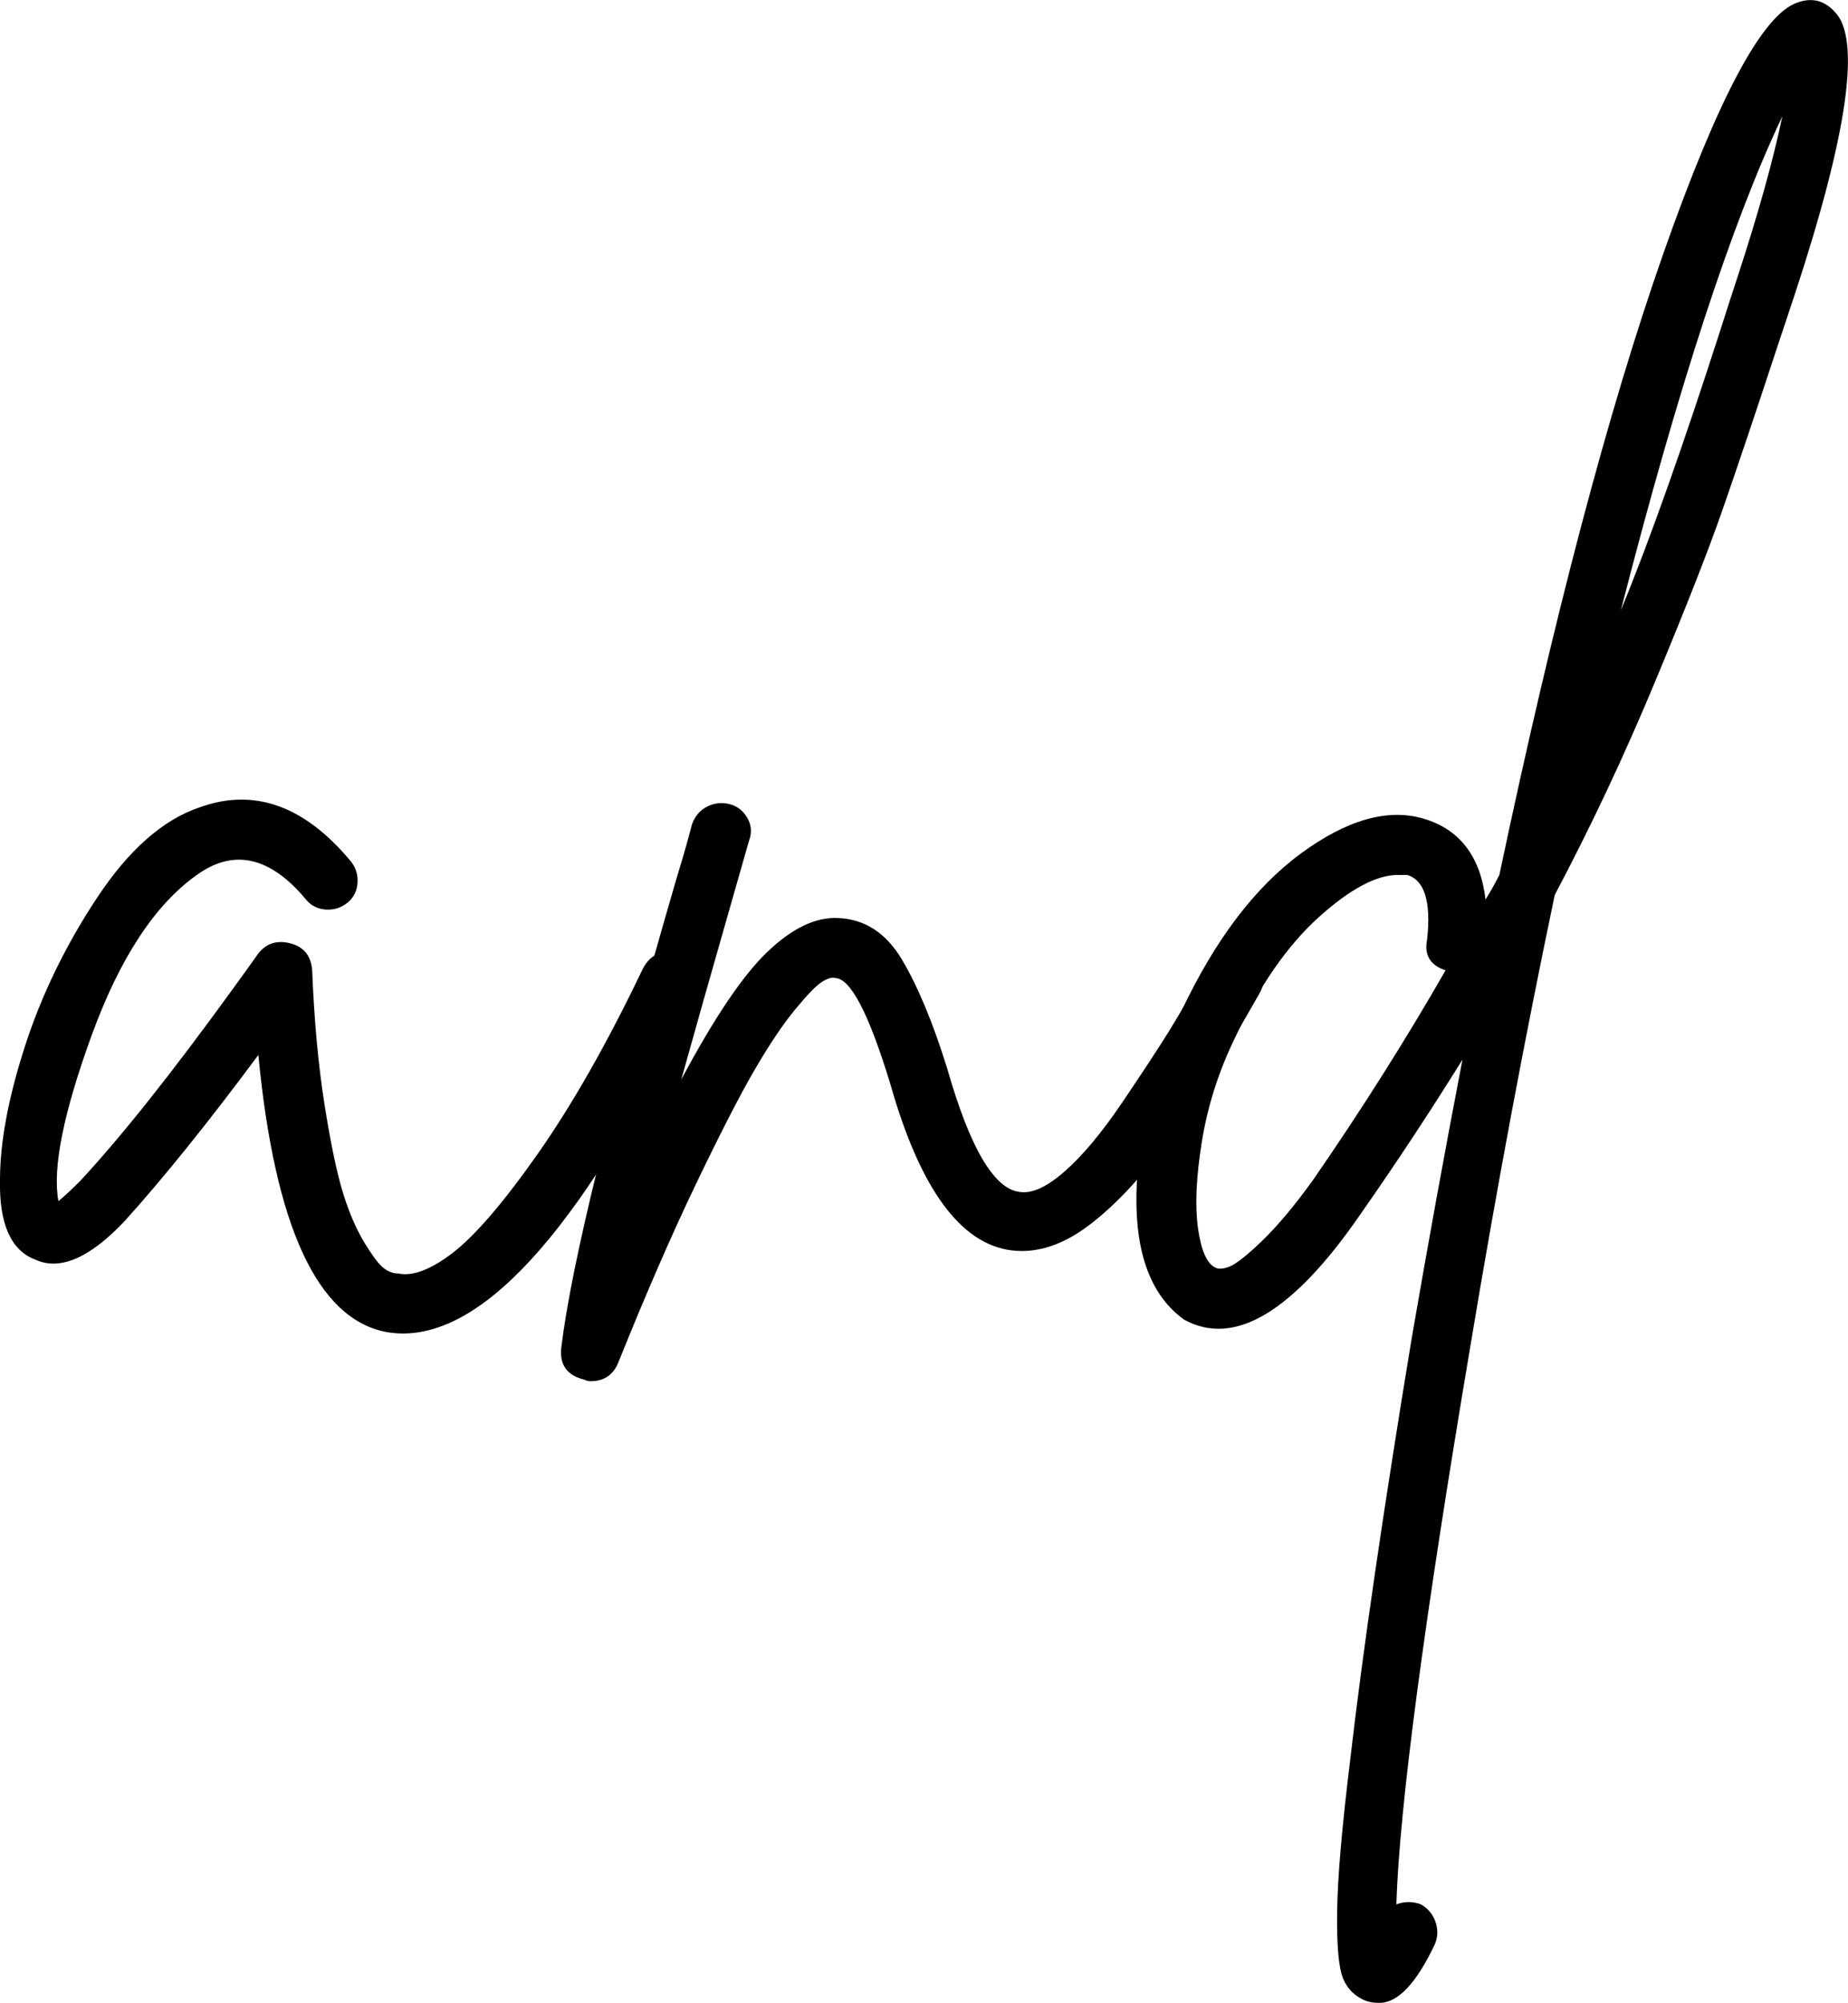
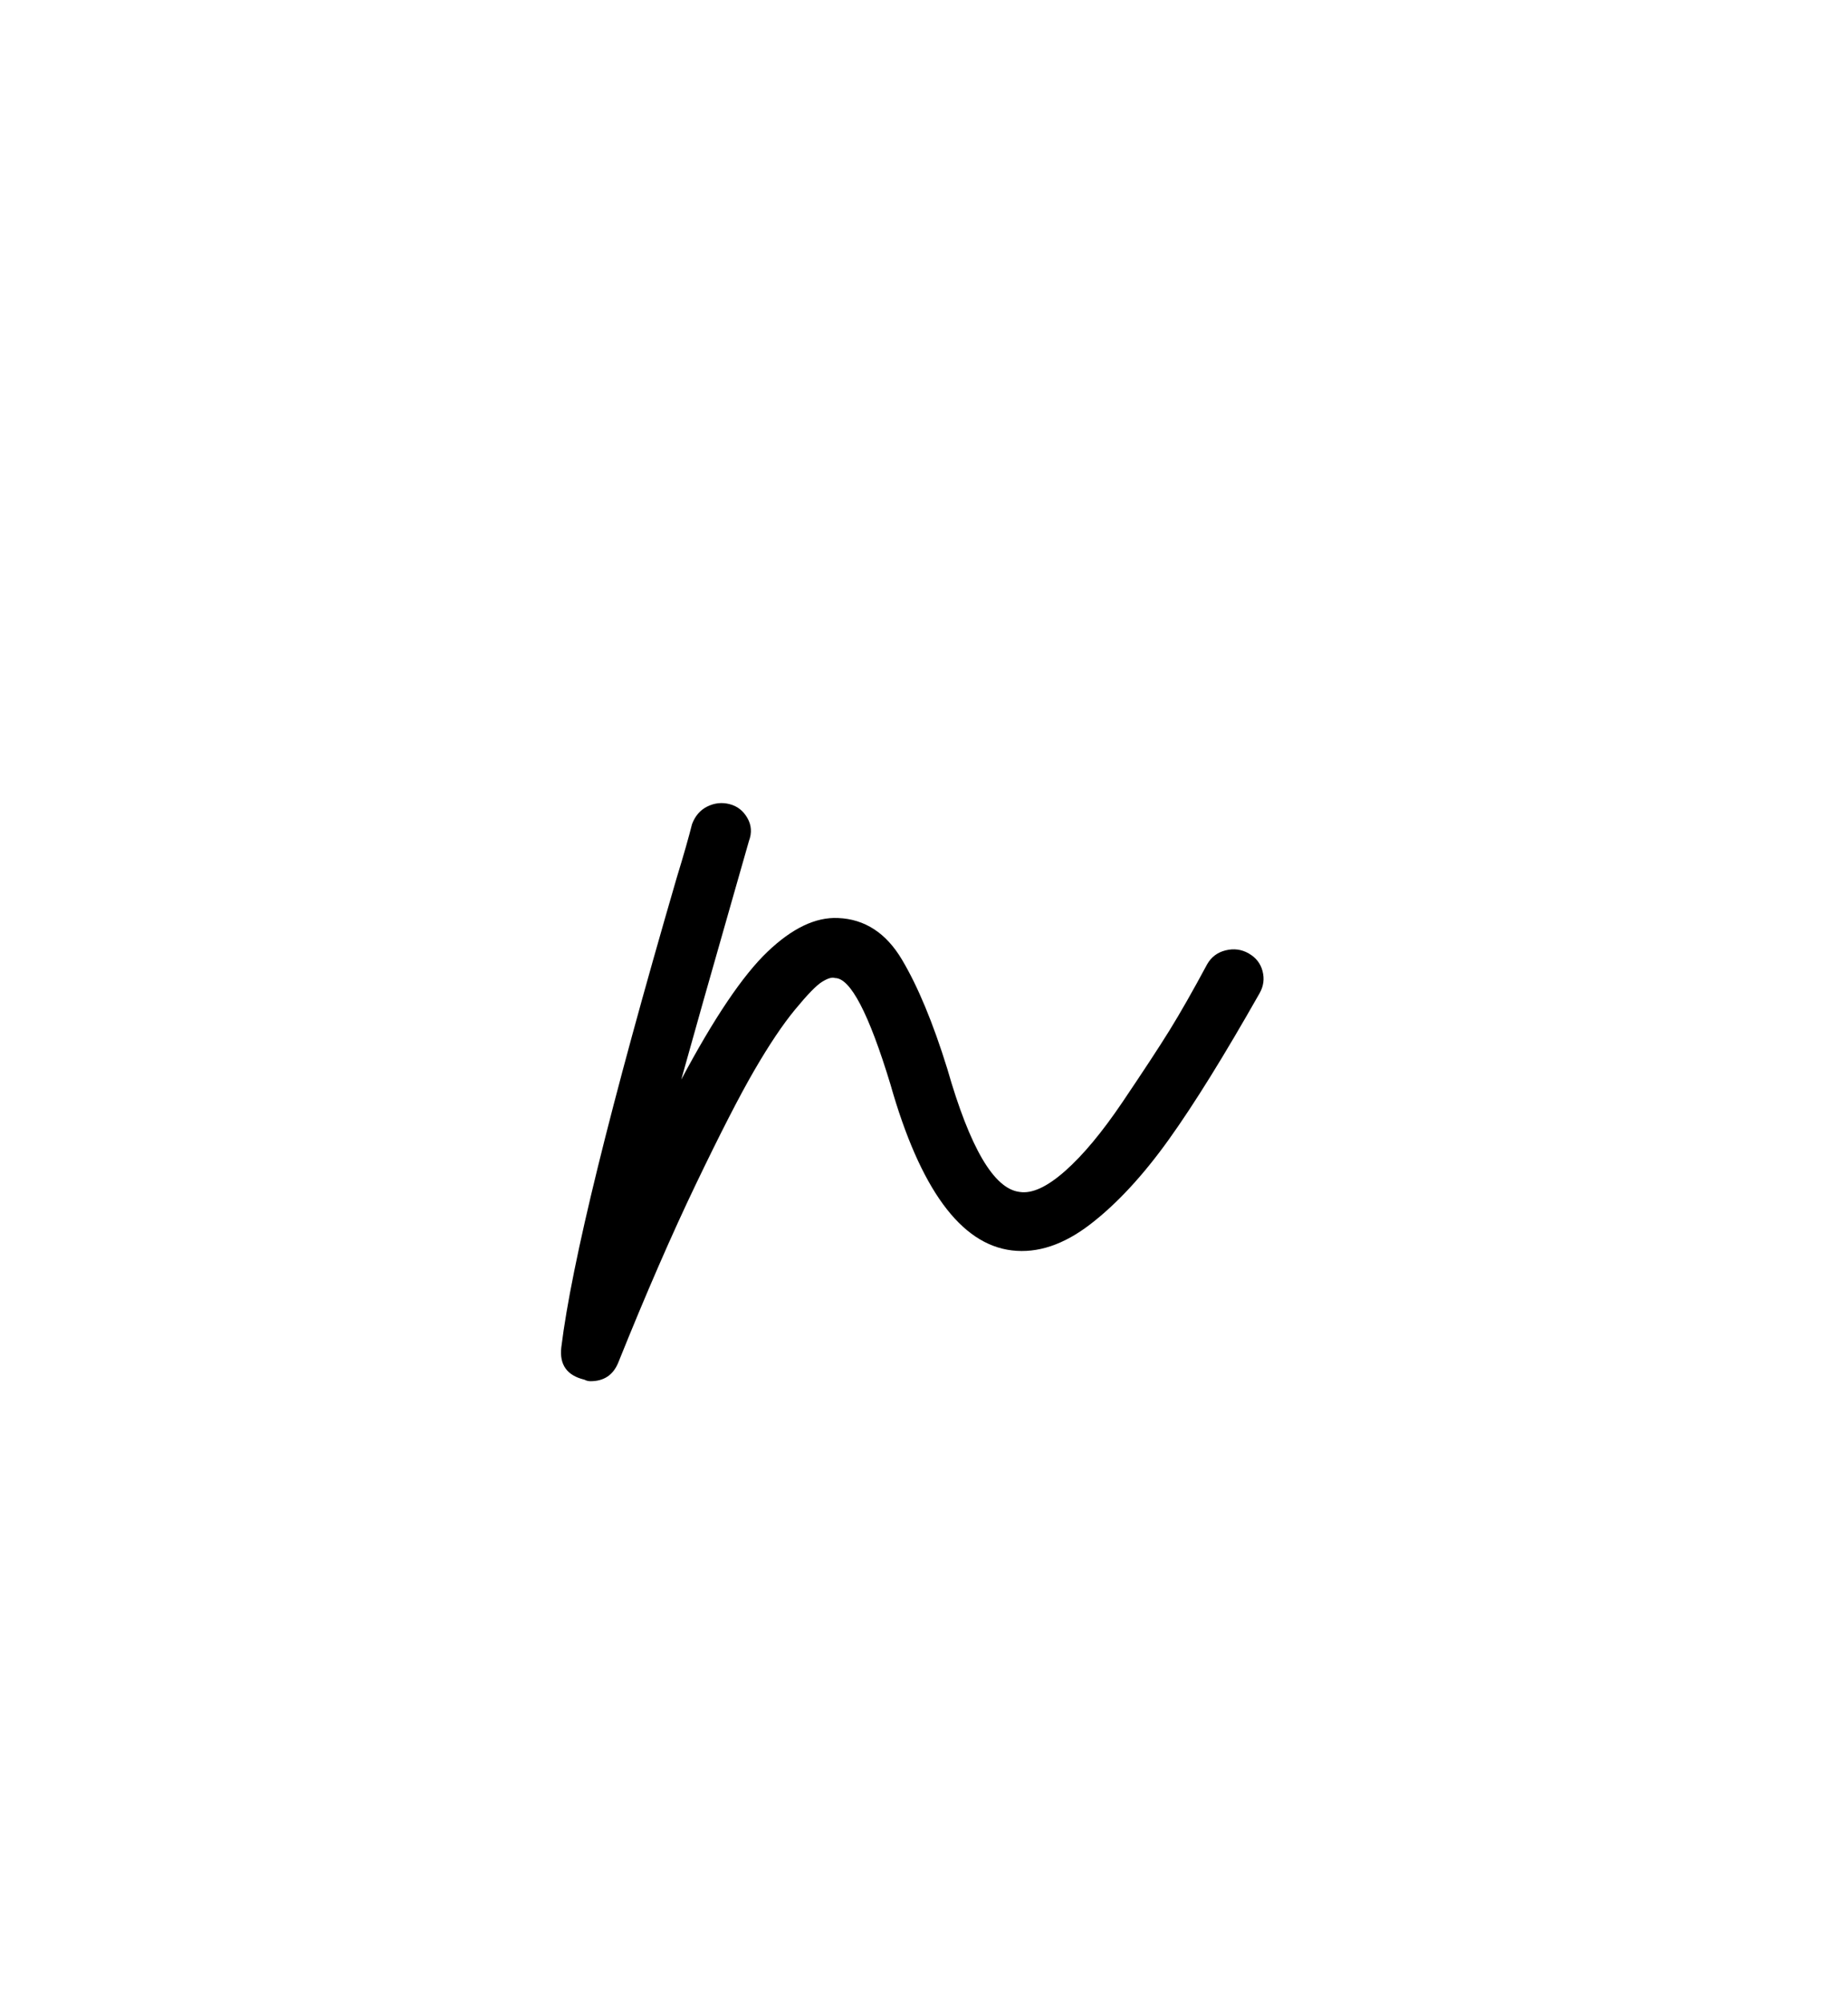
<svg xmlns="http://www.w3.org/2000/svg" id="_Слой_1" data-name="Слой 1" viewBox="0 0 120.17 130.16">
-   <path d="M42.95,61.91c.5-.17,.98-.13,1.45,.1,.47,.23,.78,.6,.95,1.1,.17,.5,.15,.98-.05,1.45-7.13,14.73-13.5,22.1-19.1,22.1-.33,0-.7-.03-1.1-.1-4.47-.87-7.23-6.87-8.3-18-3.27,4.4-6.17,8-8.7,10.8-2.27,2.4-4.2,3.23-5.8,2.5C.7,81.26-.06,79.52,0,76.66c0-2.4,.53-5.27,1.6-8.6,1.07-3.33,2.63-6.57,4.7-9.7,2.07-3.13,4.3-5.1,6.7-5.9,3.53-1.27,6.8-.1,9.8,3.5,.33,.4,.48,.87,.45,1.4-.03,.53-.25,.97-.65,1.3-.4,.33-.87,.48-1.4,.45-.53-.03-.97-.25-1.3-.65-2.33-2.8-4.7-3.33-7.1-1.6-2.73,1.93-5.02,5.42-6.85,10.45-1.83,5.03-2.55,8.62-2.15,10.75,.4-.33,.87-.77,1.4-1.3,2.67-2.87,5.93-6.97,9.8-12.3,.87-1.2,1.47-2.03,1.8-2.5,.53-.67,1.23-.88,2.1-.65,.87,.23,1.33,.82,1.4,1.75,.13,3.27,.4,6.17,.8,8.7,.4,2.53,.8,4.45,1.2,5.75s.87,2.38,1.4,3.25c.53,.87,.95,1.42,1.25,1.65,.3,.23,.62,.35,.95,.35,.93,.2,2.12-.25,3.55-1.35,1.43-1.1,3.27-3.23,5.5-6.4,2.23-3.17,4.52-7.18,6.85-12.05,.27-.53,.65-.88,1.15-1.05Z" />
  <path d="M79.7,61.76c.53-.13,1.03-.07,1.5,.2,.47,.27,.77,.65,.9,1.15,.13,.5,.07,.98-.2,1.45-2.27,4-4.23,7.17-5.9,9.5-1.67,2.33-3.37,4.17-5.1,5.5-1.73,1.33-3.43,1.9-5.1,1.7-3.33-.4-5.97-4-7.9-10.8-1.4-4.6-2.6-6.9-3.6-6.9-.2-.07-.48,.02-.85,.25-.37,.23-.95,.83-1.75,1.8-.8,.97-1.68,2.28-2.65,3.95-.97,1.67-2.23,4.13-3.8,7.4-1.57,3.27-3.25,7.13-5.05,11.6-.33,.8-.93,1.2-1.8,1.2-.13,0-.27-.03-.4-.1-1.13-.27-1.63-.97-1.5-2.1,.67-5.47,3.17-15.63,7.5-30.5,.47-1.53,.8-2.7,1-3.5,.2-.53,.53-.92,1-1.15,.47-.23,.95-.28,1.45-.15,.5,.13,.88,.43,1.15,.9,.27,.47,.3,.97,.1,1.5-.13,.47-.47,1.63-1,3.5-1.47,5.13-2.6,9.13-3.4,12,2.13-4,4-6.77,5.6-8.3,1.6-1.53,3.13-2.27,4.6-2.2,1.73,.07,3.12,.97,4.15,2.7,1.03,1.73,2.02,4.1,2.95,7.1,1.47,5.13,3.03,7.8,4.7,8,.8,.13,1.78-.32,2.95-1.35,1.17-1.03,2.42-2.53,3.75-4.5,1.33-1.97,2.35-3.52,3.05-4.65,.7-1.13,1.52-2.57,2.45-4.3,.27-.47,.67-.77,1.2-.9Z" />
-   <path d="M119.3,.76c1.73,1.73,.87,7.87-2.6,18.4-.27,.8-.63,1.9-1.1,3.3-1.47,4.47-2.67,8.03-3.6,10.7-.93,2.67-2.4,6.4-4.4,11.2-2,4.8-4.17,9.4-6.5,13.8-1.93,9.2-3.77,19-5.5,29.4-3,17.8-4.6,29.87-4.8,36.2,.53-.2,1.07-.2,1.6,0,.47,.27,.78,.65,.95,1.15,.17,.5,.15,.98-.05,1.45-1.2,2.53-2.4,3.8-3.6,3.8-.27,0-.53-.03-.8-.1-.73-.27-1.25-.75-1.55-1.45-.3-.7-.43-2.17-.4-4.4,.03-2.23,.32-5.52,.85-9.85,.8-6.93,2.13-16.07,4-27.4,1.07-6.2,2.17-12.23,3.3-18.1-2.07,3.33-4.27,6.67-6.6,10-4.4,6.4-8.23,8.7-11.5,6.9-2.13-1.53-3.17-4.25-3.1-8.15,.07-3.9,1.03-7.85,2.9-11.85,2.2-4.67,4.8-8.1,7.8-10.3,3-2.2,5.67-2.95,8-2.25,2.33,.7,3.67,2.45,4,5.25,.33-.53,.63-1.07,.9-1.6,3.53-16.73,7.08-30.18,10.65-40.35C111.72,6.34,114.63,.89,116.9,.16c.93-.33,1.73-.13,2.4,.6Zm-33.9,75.9c3.13-4.53,6-9.07,8.6-13.6-1-.33-1.4-1-1.2-2,.27-2.47-.17-3.87-1.3-4.2h-.6c-1.4,0-3.12,.92-5.15,2.75-2.03,1.83-3.85,4.45-5.45,7.85-1.07,2.2-1.78,4.45-2.15,6.75-.37,2.3-.45,4.17-.25,5.6,.2,1.43,.57,2.28,1.1,2.55,.2,.13,.52,.12,.95-.05,.43-.17,1.15-.73,2.15-1.7,1-.97,2.1-2.28,3.3-3.95Zm27.6-58.7c1.33-4.07,2.3-7.53,2.9-10.4-3.27,6.87-6.77,17.57-10.5,32.1,1.87-4.53,4.03-10.63,6.5-18.3,.47-1.47,.83-2.6,1.1-3.4Z" />
</svg>